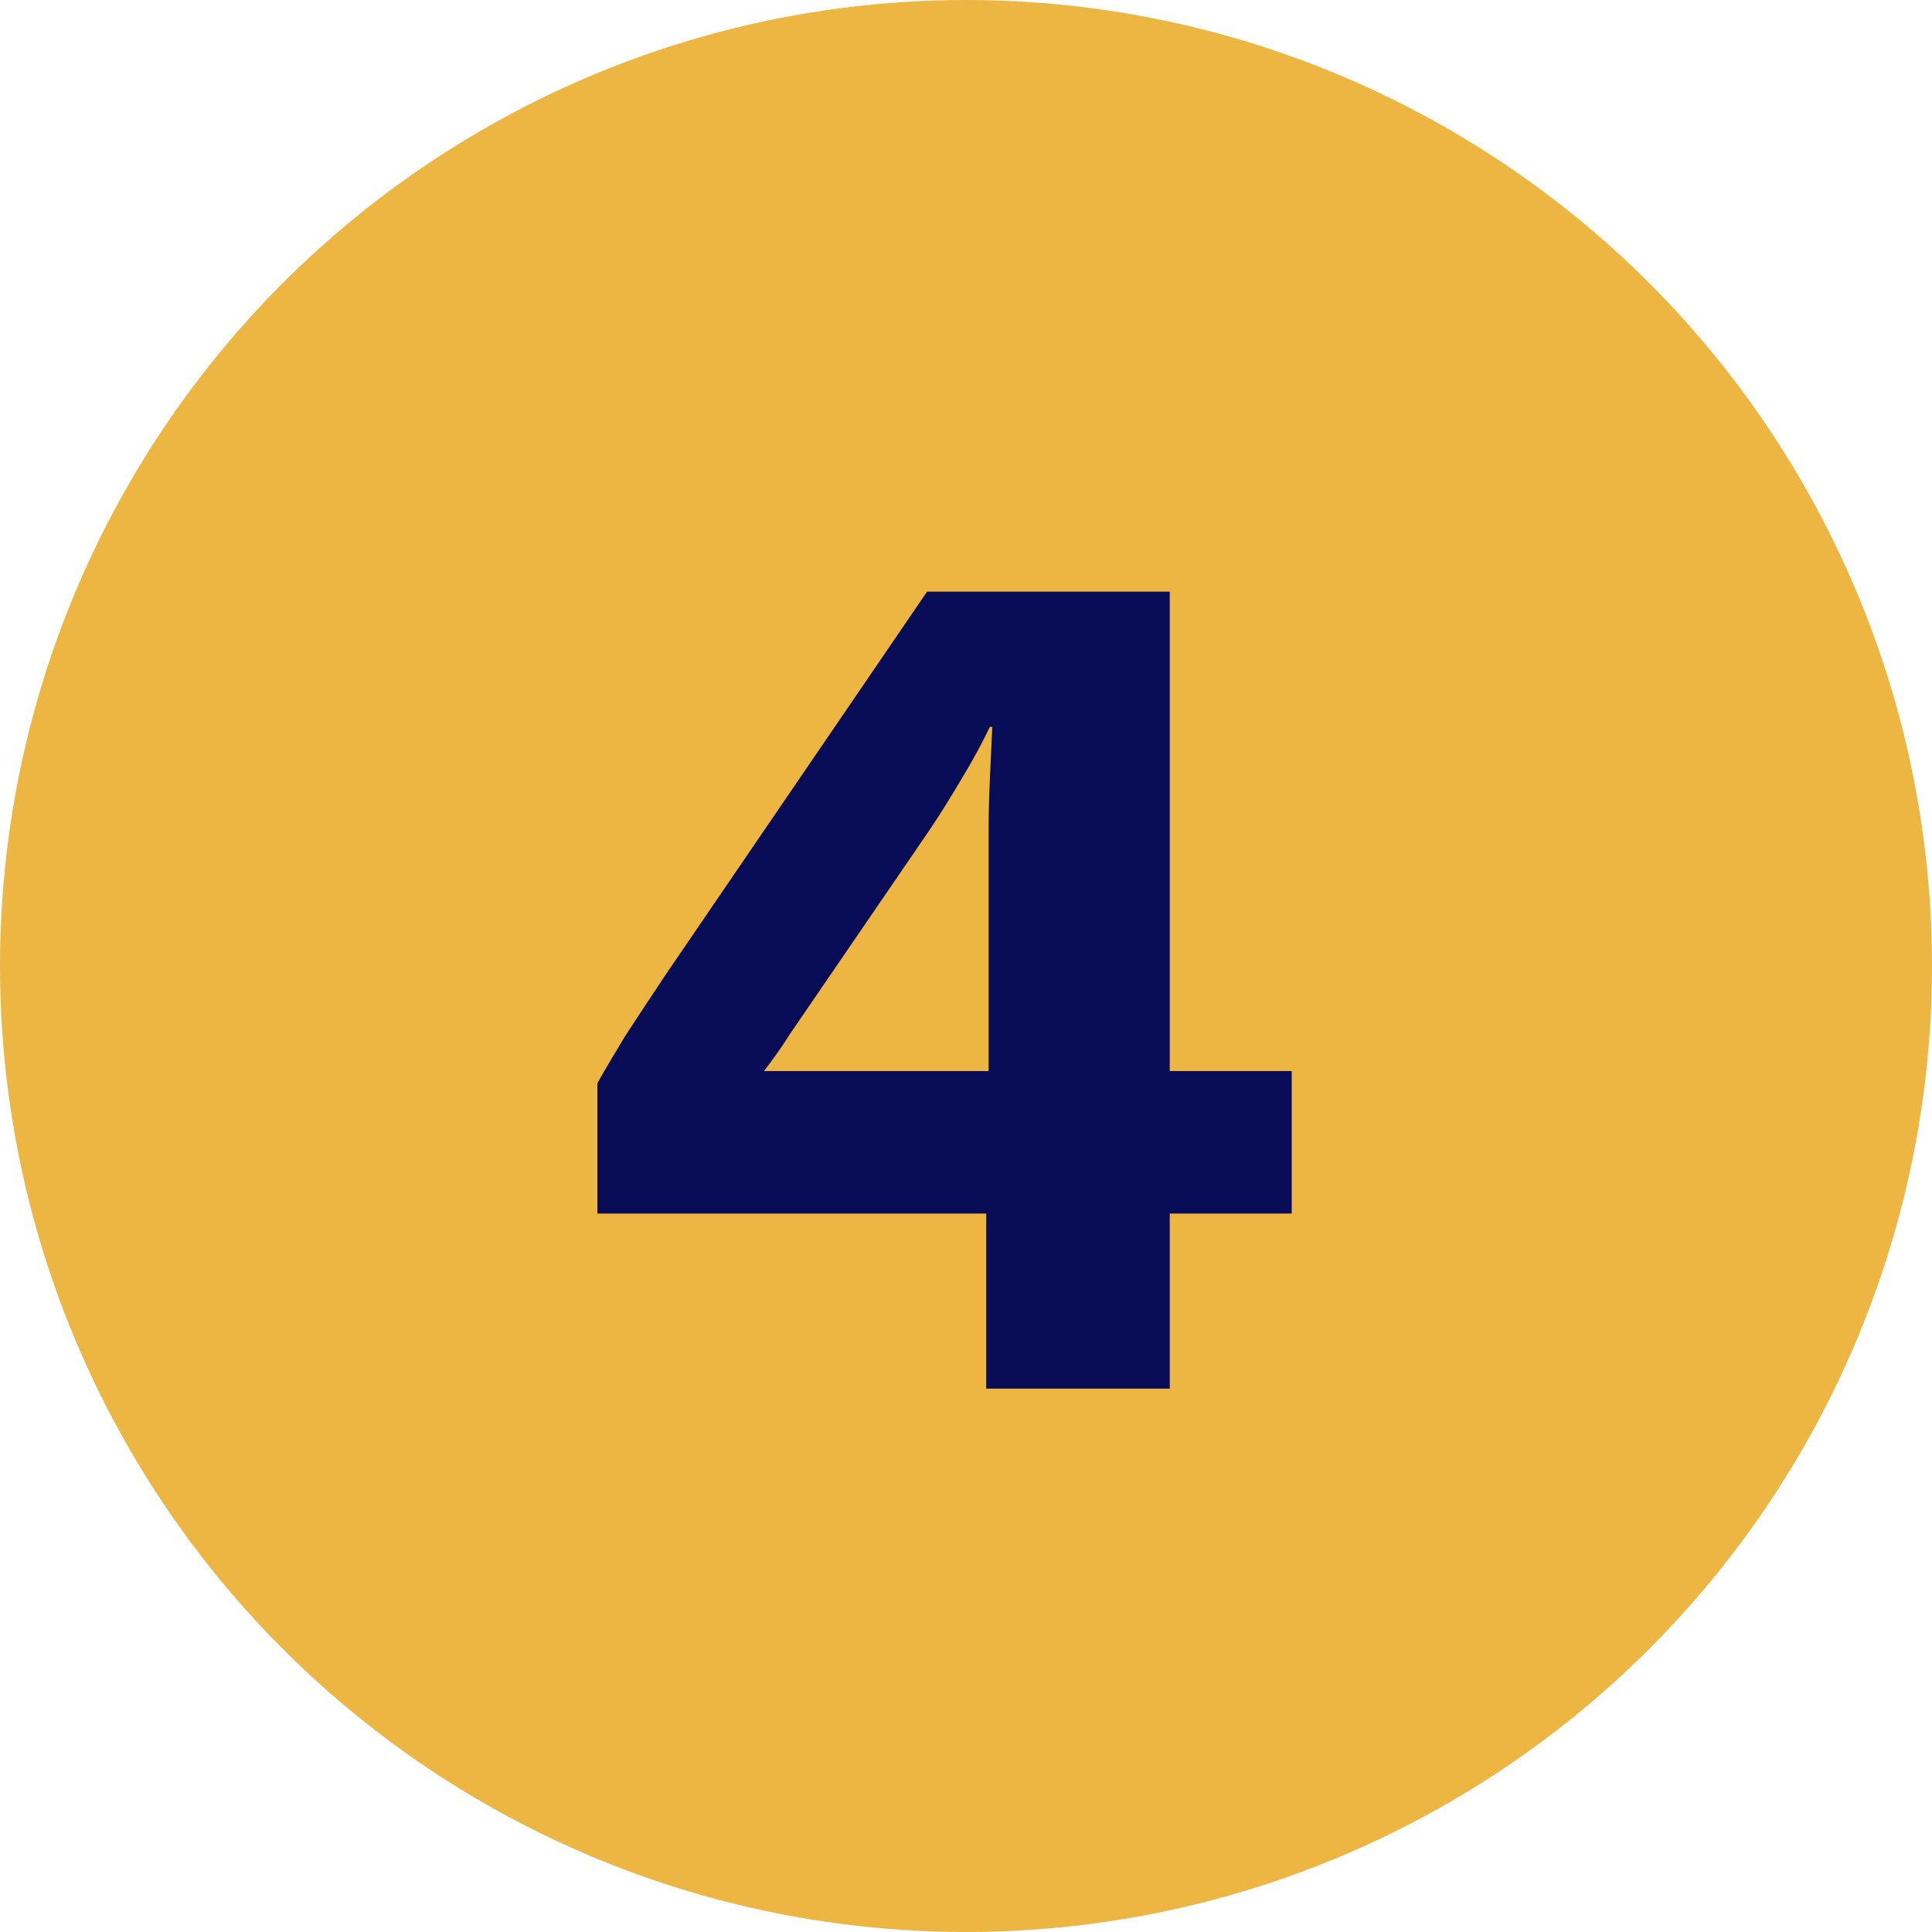
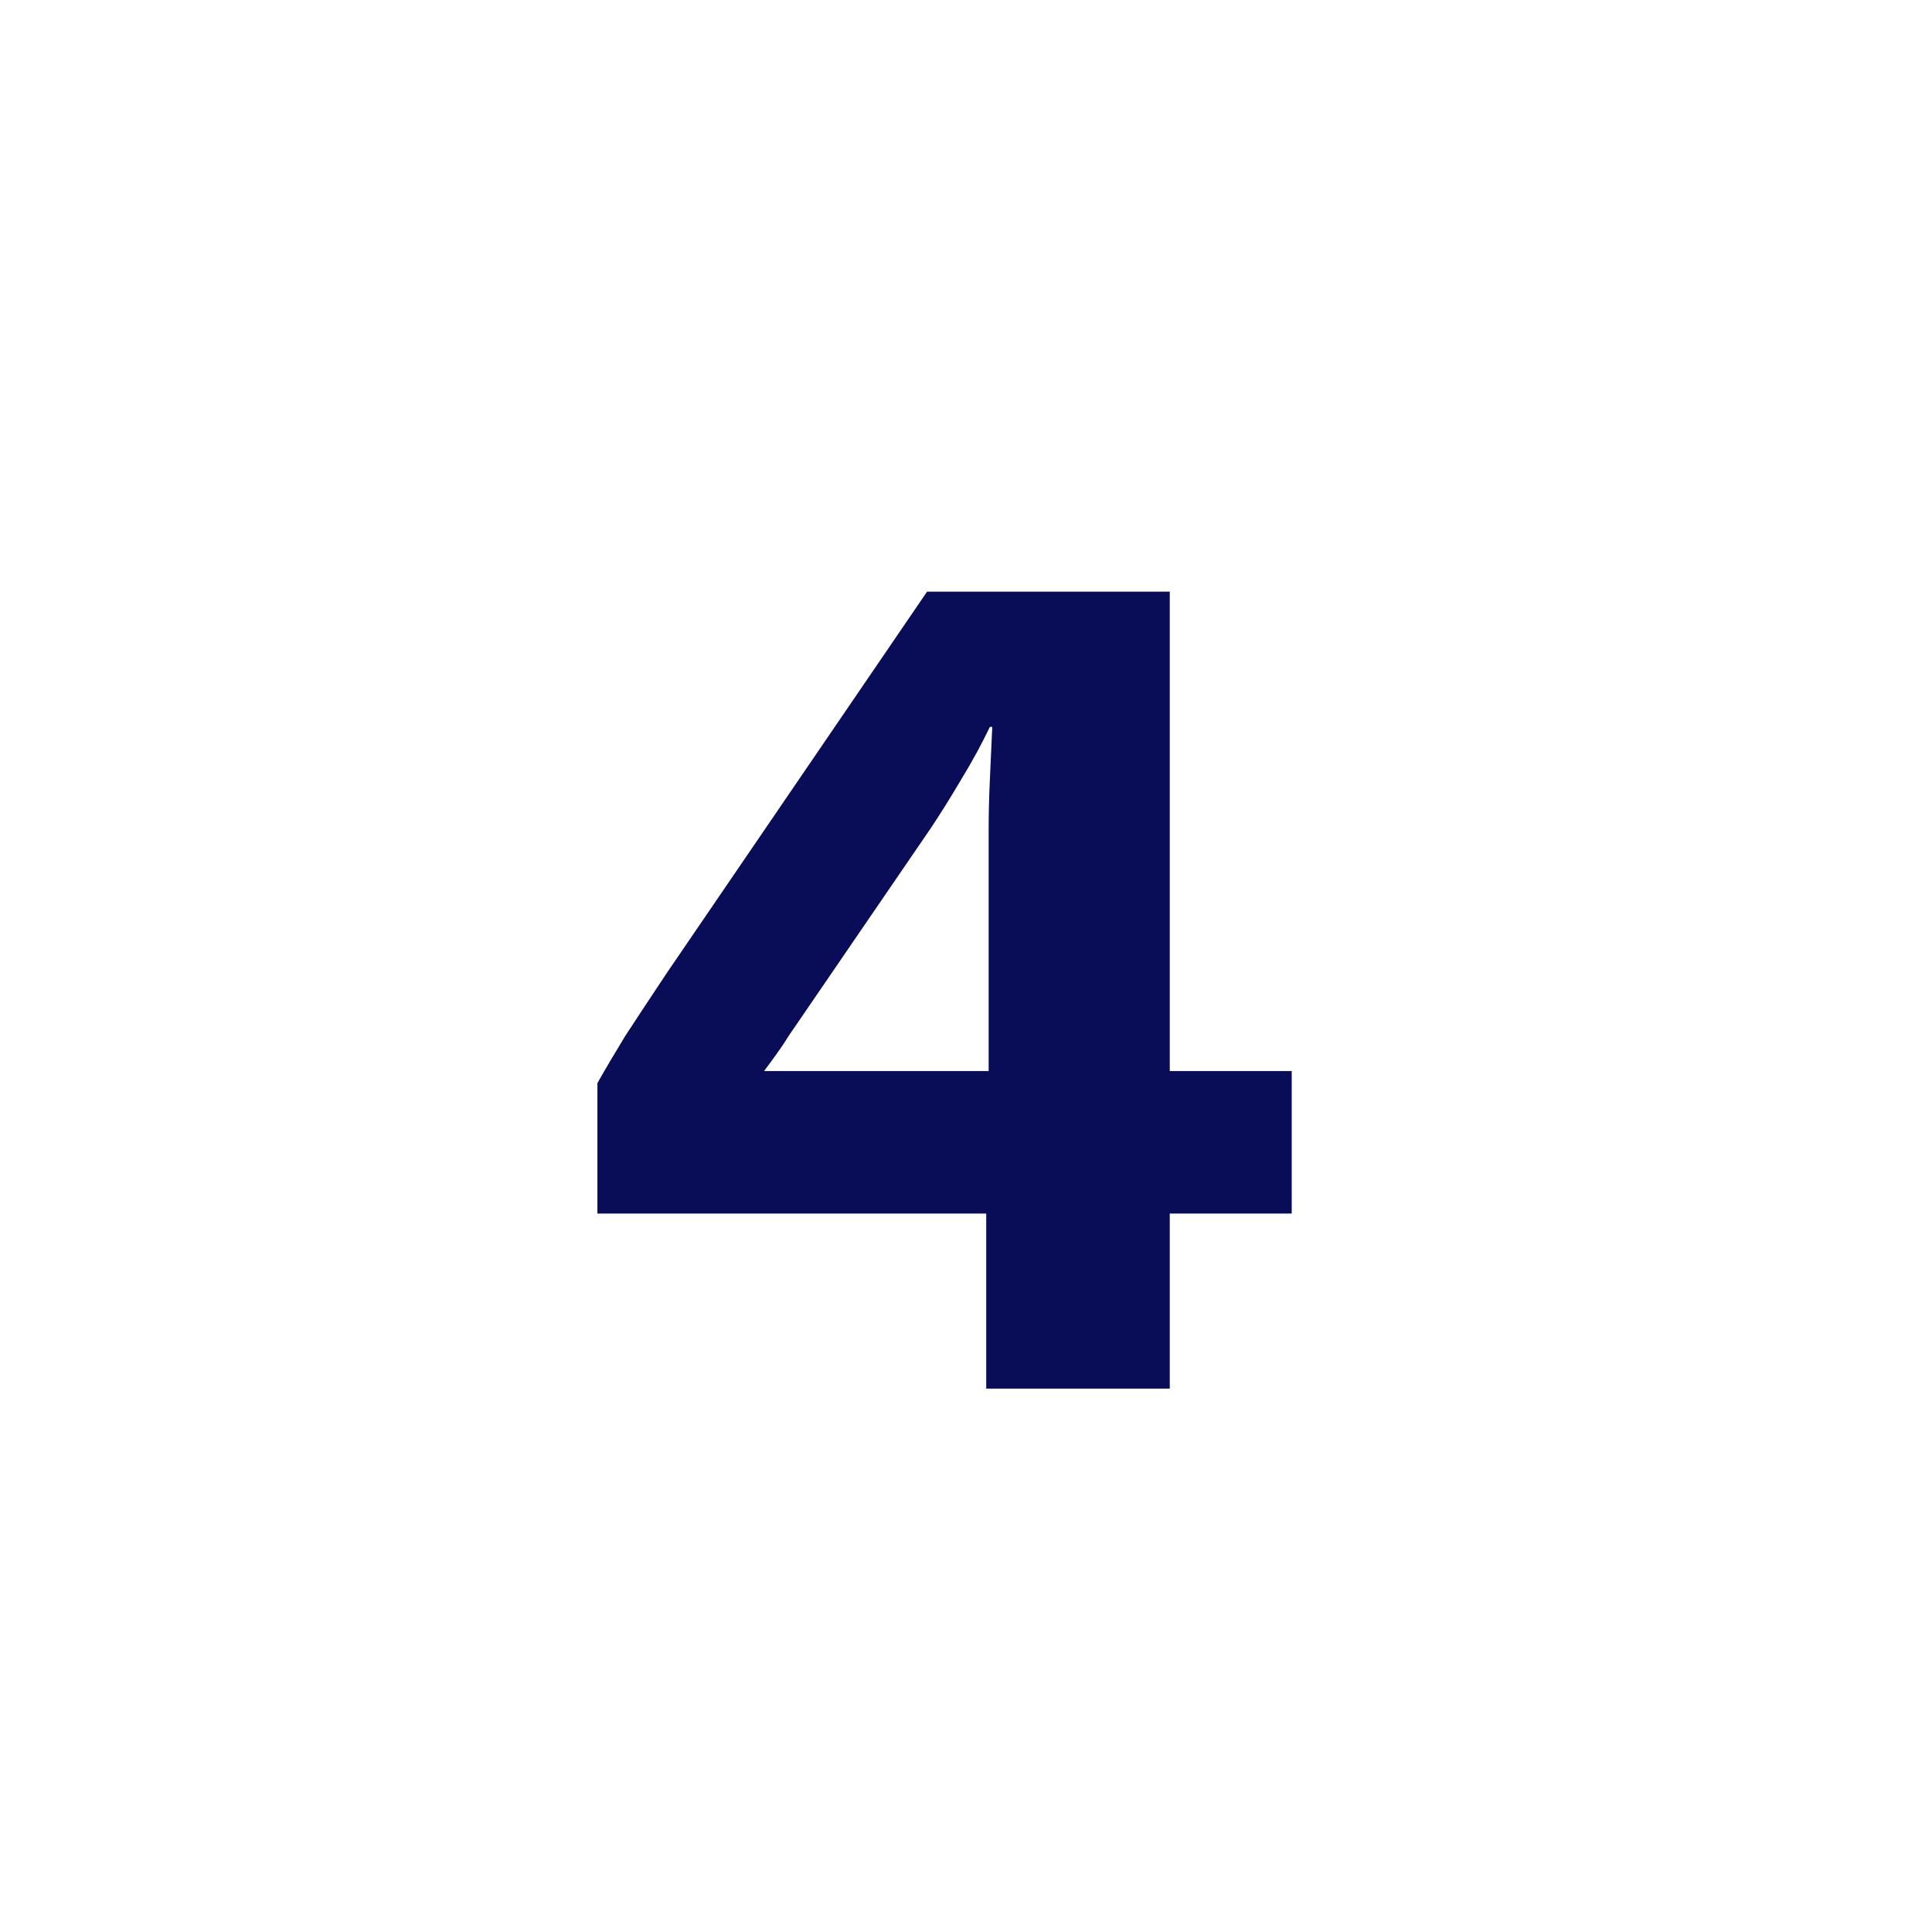
<svg xmlns="http://www.w3.org/2000/svg" width="32" height="32" viewBox="0 0 32 32" fill="none">
-   <circle cx="16" cy="16" r="16" fill="#EDB643" />
  <path d="M16.335 23V20.1H9.895V17.94C10.015 17.727 10.168 17.467 10.355 17.16C10.555 16.853 10.789 16.5 11.055 16.1L15.355 9.8H19.375V17.74H21.395V20.1H19.375V23H16.335ZM12.655 17.74H16.375V13.74C16.375 13.473 16.382 13.2 16.395 12.92C16.409 12.627 16.422 12.333 16.435 12.04H16.395C16.262 12.32 16.102 12.613 15.915 12.92C15.742 13.213 15.575 13.48 15.415 13.72L13.075 17.14C13.008 17.247 12.942 17.347 12.875 17.44C12.809 17.533 12.735 17.633 12.655 17.74Z" fill="#090C56" />
</svg>